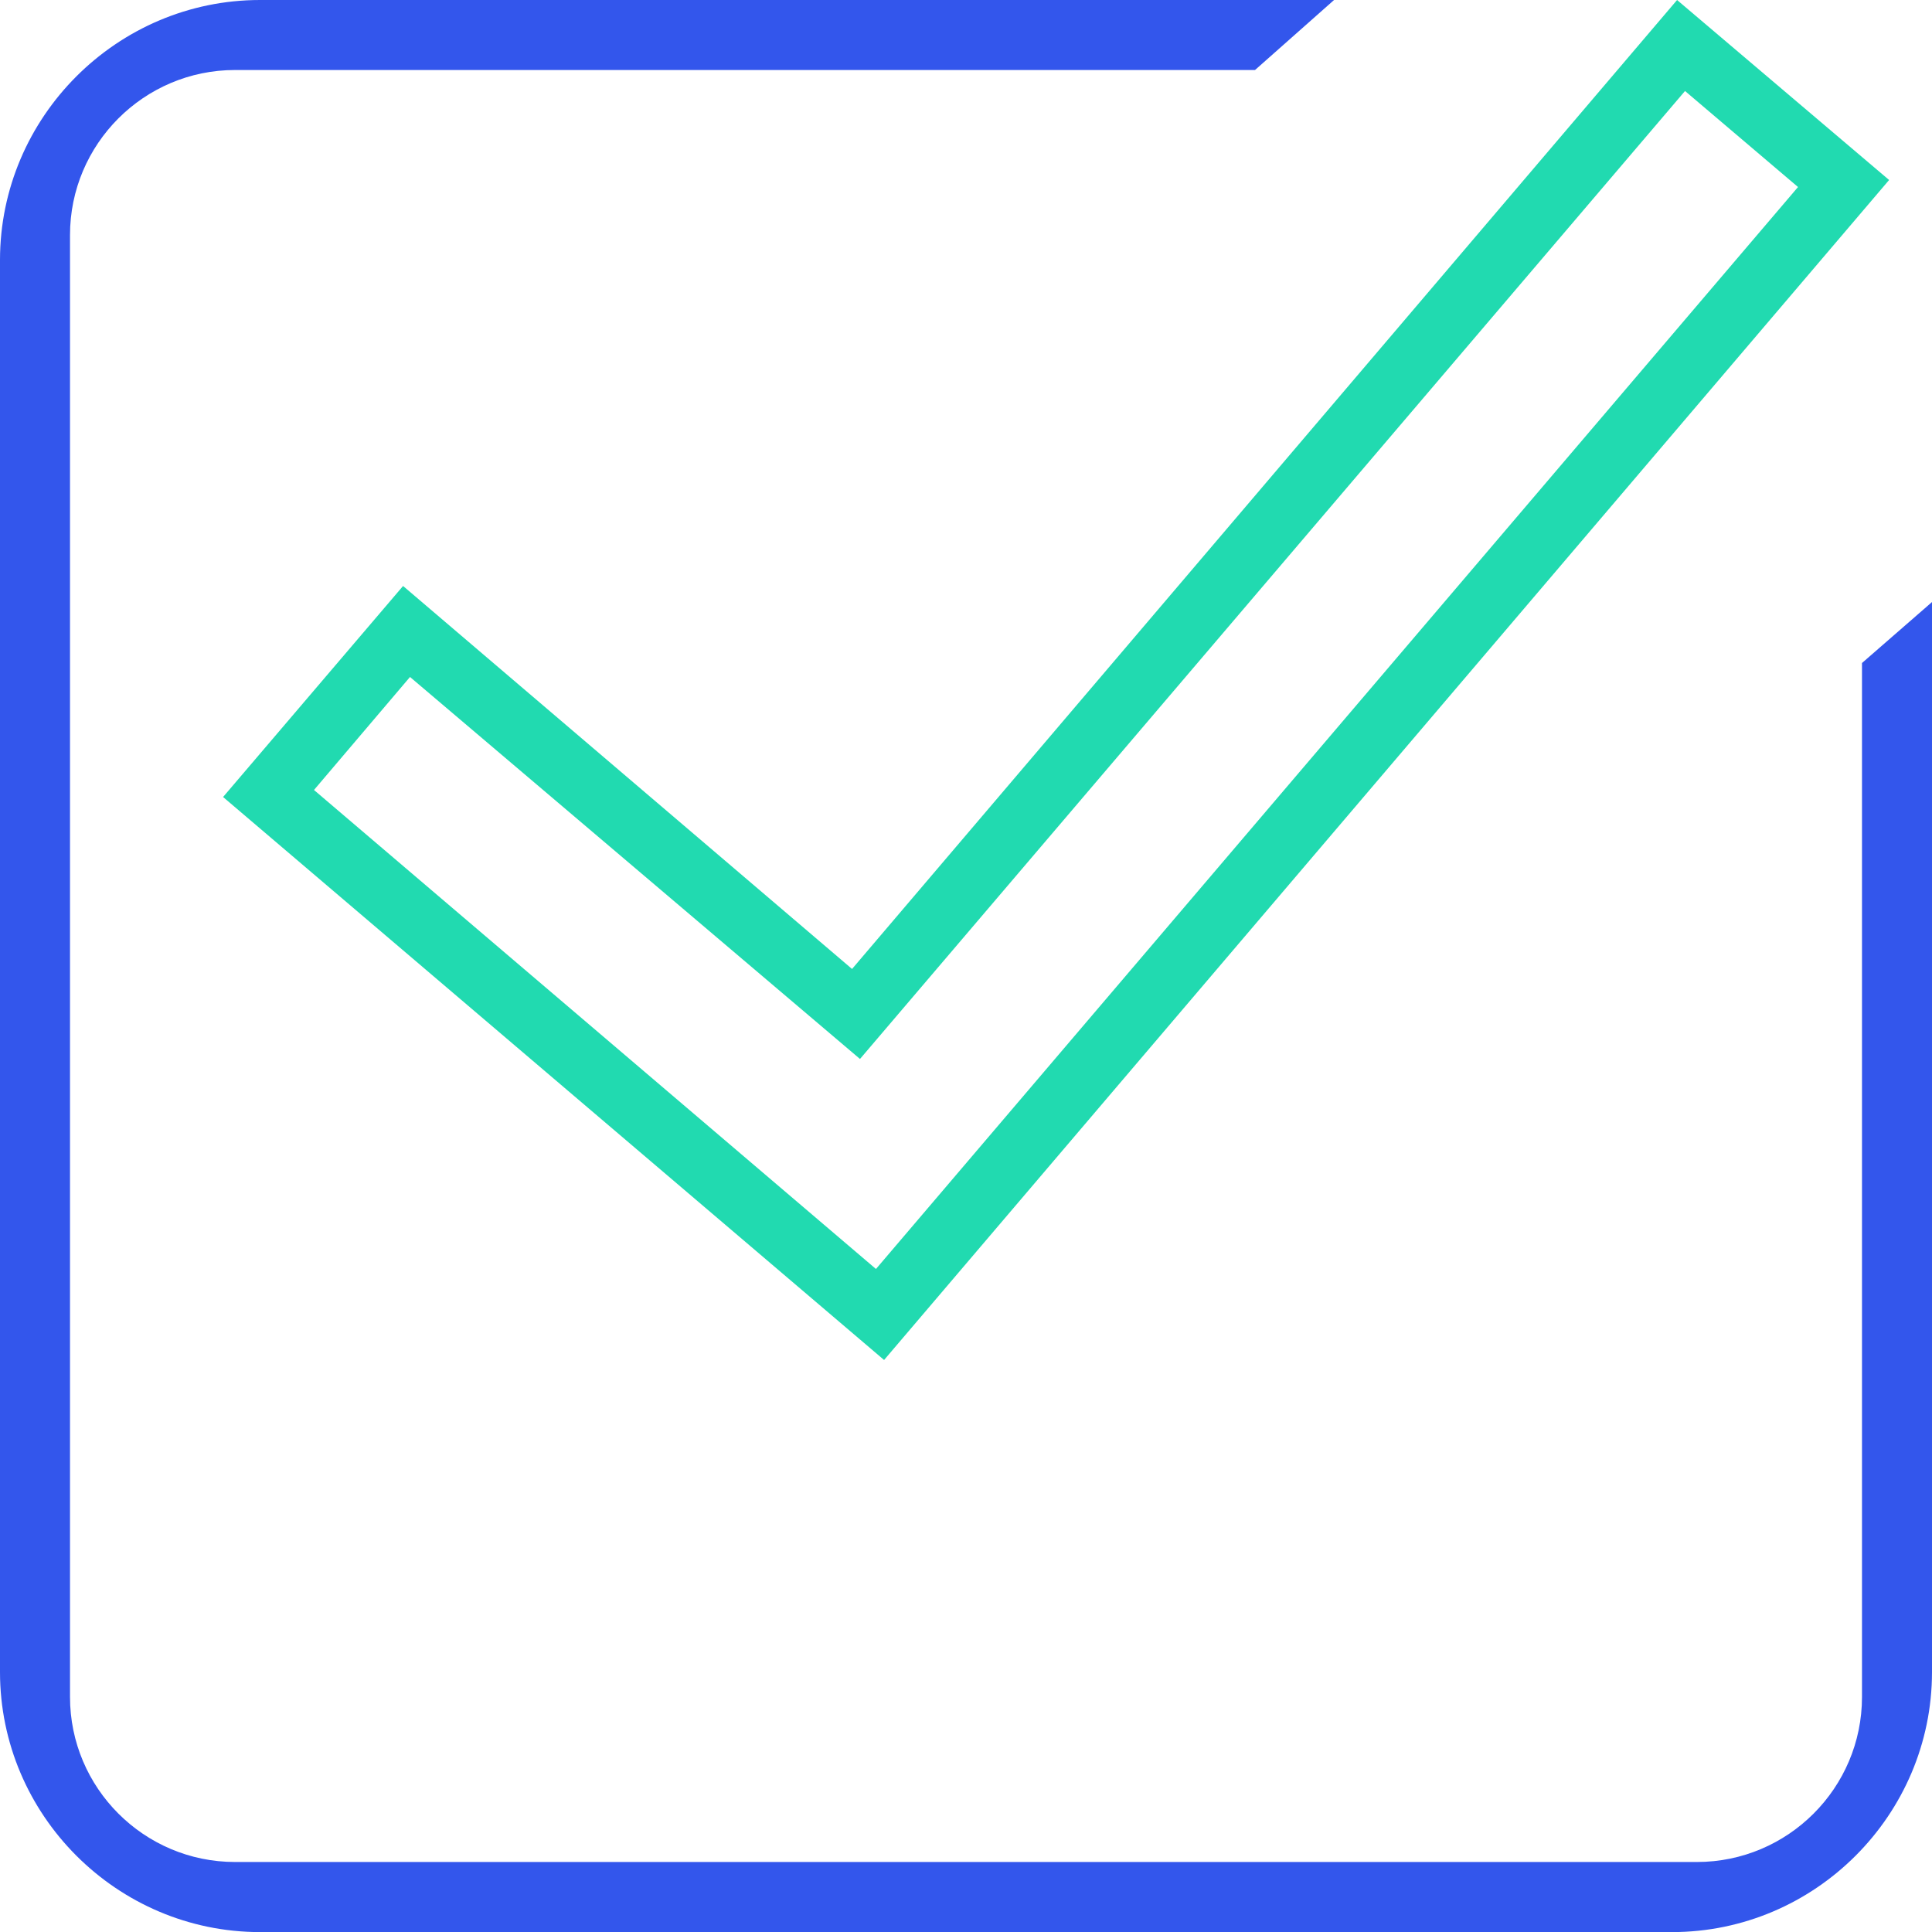
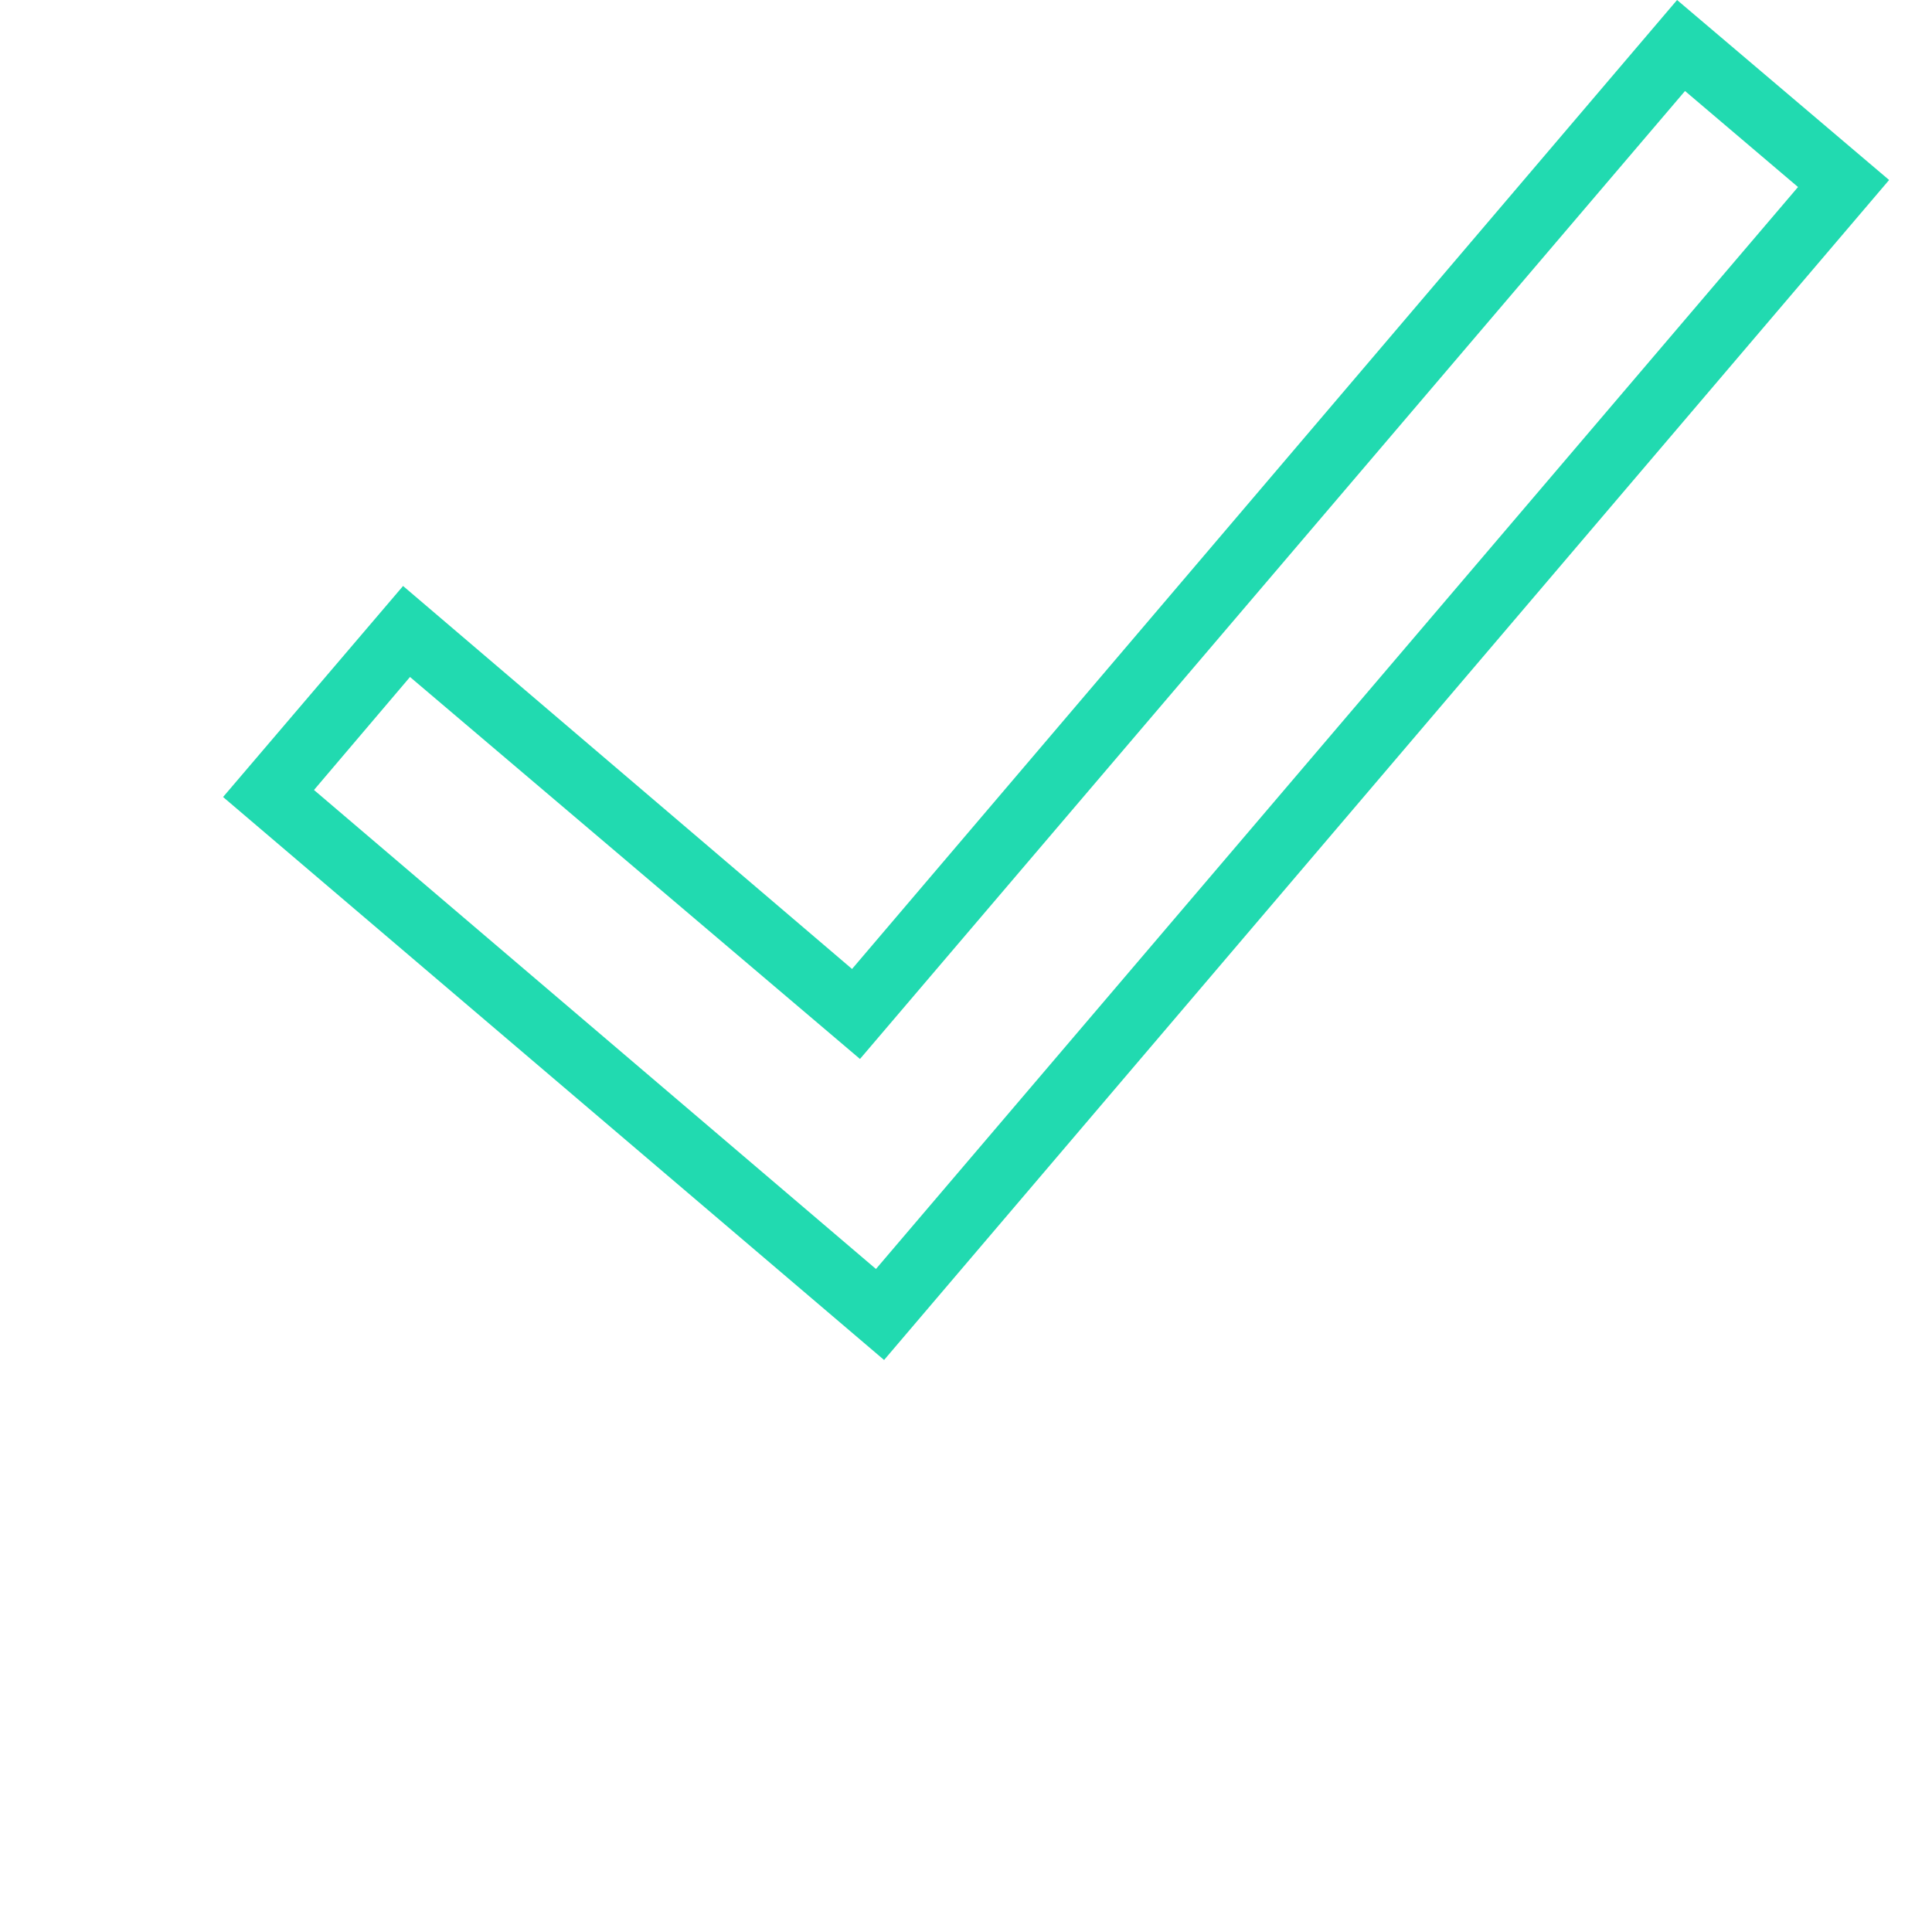
<svg xmlns="http://www.w3.org/2000/svg" xmlns:ns1="http://www.inkscape.org/namespaces/inkscape" xmlns:ns2="http://sodipodi.sourceforge.net/DTD/sodipodi-0.dtd" width="21.167mm" height="21.167mm" viewBox="0 0 21.167 21.167" version="1.1" id="svg820" ns1:version="0.92.0 r15299" ns2:docname="whotwedo4.svg">
  <defs id="defs814">
    <pattern y="0" x="0" height="6" width="6" patternUnits="userSpaceOnUse" id="EMFhbasepattern" />
    <pattern y="0" x="0" height="6" width="6" patternUnits="userSpaceOnUse" id="EMFhbasepattern-4" />
    <pattern y="0" x="0" height="6" width="6" patternUnits="userSpaceOnUse" id="EMFhbasepattern-9" />
  </defs>
  <ns2:namedview id="base" pagecolor="#ffffff" bordercolor="#666666" borderopacity="1.0" ns1:pageopacity="0.0" ns1:pageshadow="2" ns1:zoom="2.8" ns1:cx="95.902349" ns1:cy="-2.9228359" ns1:document-units="mm" ns1:current-layer="layer1" showgrid="false" ns1:window-width="1600" ns1:window-height="837" ns1:window-x="-8" ns1:window-y="-8" ns1:window-maximized="1" />
  <g ns1:label="Layer 1" ns1:groupmode="layer" id="layer1" transform="translate(-24.959,-48.265)">
    <path id="path997" d="m 34.294,58.881 9.039,-10.616 2.323,1.972 -11.011,12.928 -7.242,-6.168 1.972,-2.312 m 15.283,-4.371 -1.238,-1.052 -9.039,10.605 -4.93,-4.185 -1.052,1.238 6.157,5.248 z" style="fill:#21dab0;fill-opacity:1;fill-rule:evenodd;stroke:none;stroke-width:0.284" ns1:connector-curvature="0" />
-     <path id="path999" d="m 27.808,48.265 h 11.767 l -0.866,0.767 H 27.534 c -0.997,0 -1.808,0.811 -1.808,1.808 v 16.017 c 0,0.997 0.811,1.808 1.808,1.808 h 16.017 c 0.997,0 1.808,-0.811 1.808,-1.808 v -11.328 l 0.767,-0.668 v 11.723 c 0,1.567 -1.282,2.849 -2.849,2.849 H 27.808 c -1.567,0 -2.849,-1.282 -2.849,-2.849 V 51.114 c 0,-1.567 1.282,-2.849 2.849,-2.849 z" style="fill:#3356ec;fill-opacity:1;fill-rule:evenodd;stroke:none;stroke-width:0.284" ns1:connector-curvature="0" />
  </g>
</svg>